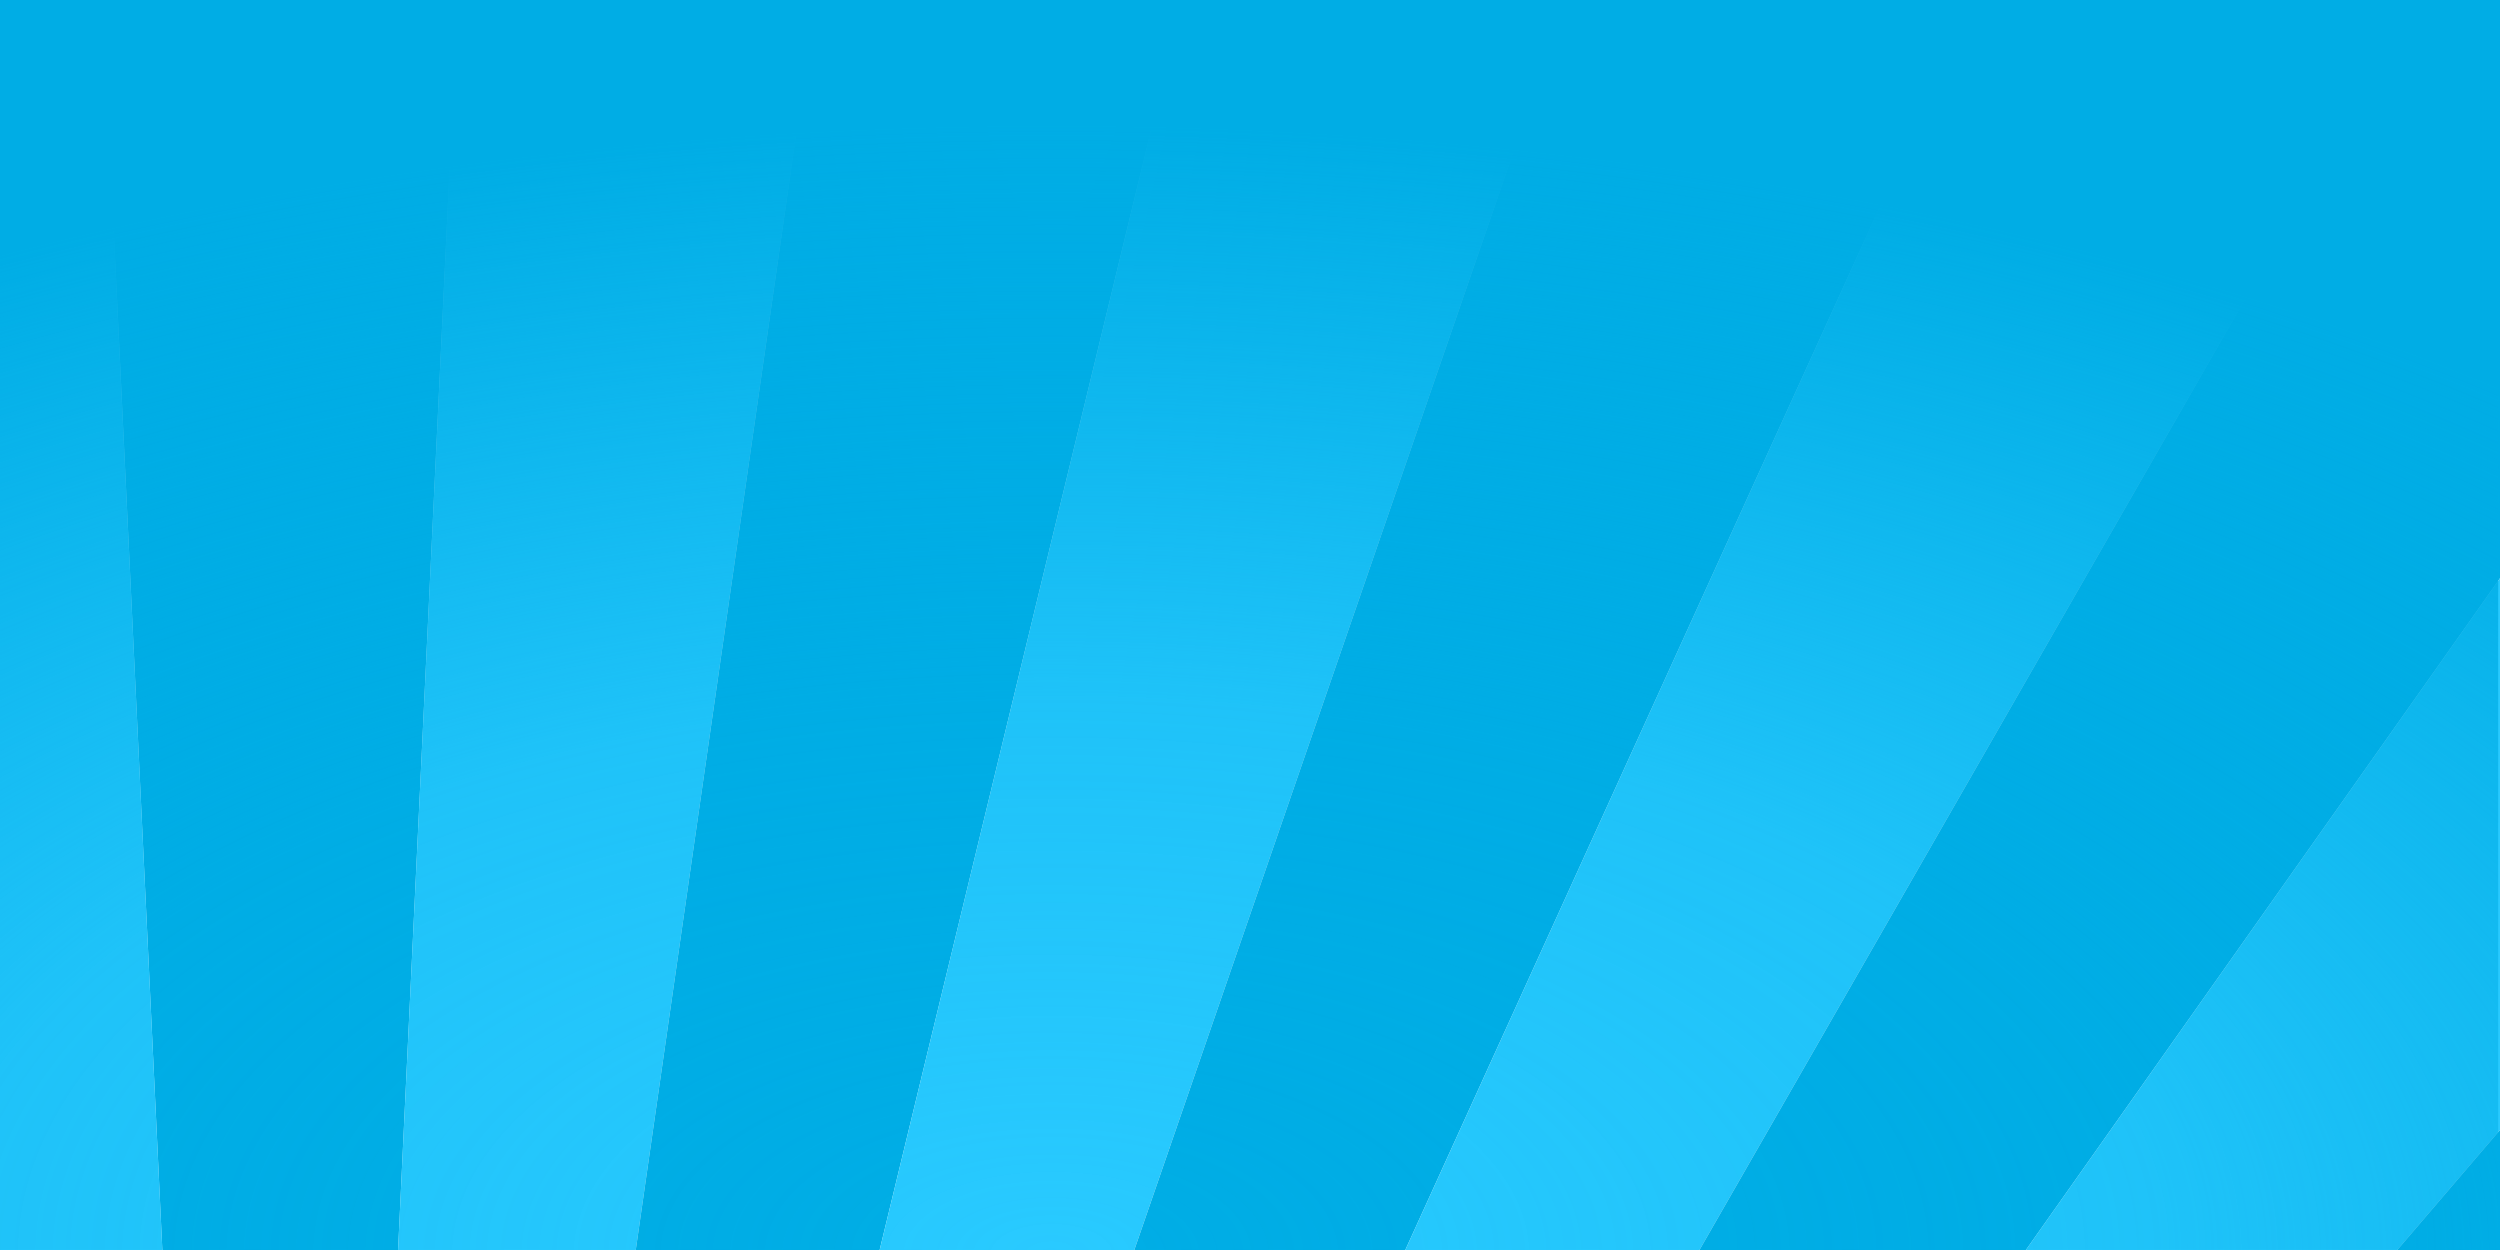
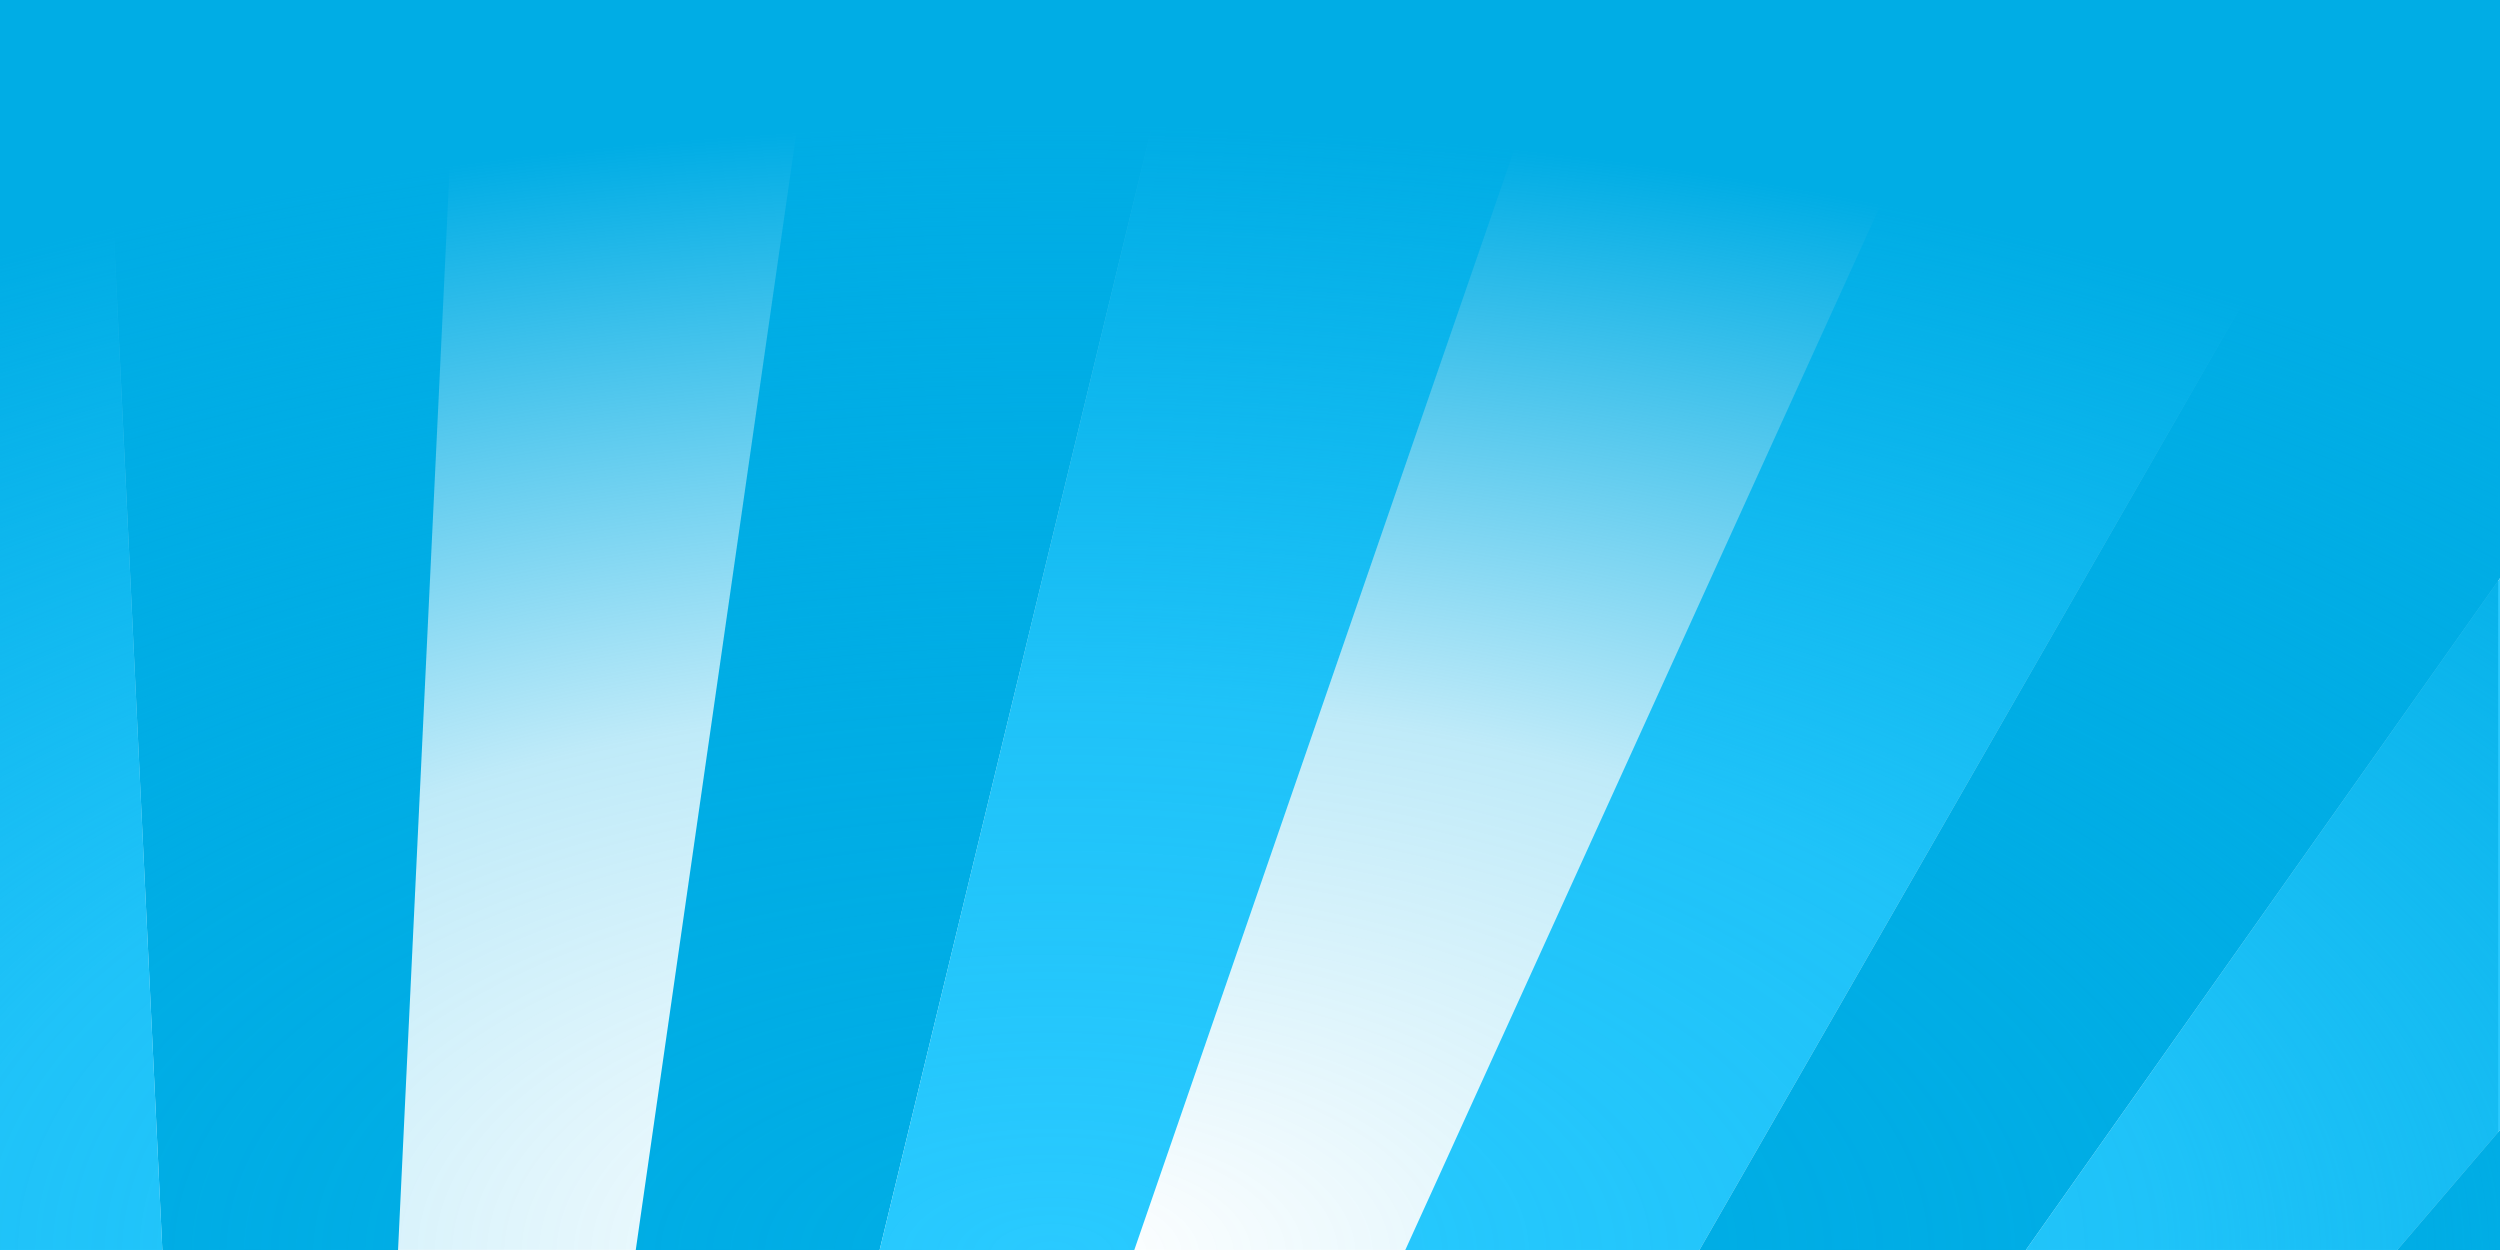
<svg xmlns="http://www.w3.org/2000/svg" width="100%" height="100%" viewBox="0 0 3000 1500" version="1.1" xml:space="preserve" style="fill-rule:evenodd;clip-rule:evenodd;stroke-linejoin:round;stroke-miterlimit:2;">
  <g id="BG-copy" transform="matrix(0.793,0,0,0.793,-737.02,-274.061)">
    <g transform="matrix(1,0,0,1,-472.721,0)">
      <g transform="matrix(1,0,0,1,1926.72,-1032.15)">
        <path d="M0,4901.25C-67.064,4898.89 -134.093,4898.89 -201.157,4901.25C-238.329,4120.7 -275.553,3340.16 -312.728,2559.61C-348.896,1800.19 -385.075,1040.78 -421.277,281.369C-425.618,190.317 -429.954,99.265 -434.291,8.212C-211.867,0.007 10.729,0 233.153,8.213C228.816,99.265 224.475,190.317 220.138,281.369C183.964,1040.78 147.756,1800.19 111.578,2559.61C74.393,3340.16 37.171,4120.7 0,4901.25" style="fill:rgb(0,173,229);fill-rule:nonzero;" />
      </g>
      <g transform="matrix(1,0,0,1,2127.41,-1023.94)">
-         <path d="M0,4908.2C-66.728,4900.78 -133.605,4895.73 -200.691,4893.04C-163.52,4112.49 -126.298,3331.94 -89.113,2551.4C-52.935,1791.98 -16.727,1032.57 19.447,273.156C23.784,182.104 28.125,91.052 32.462,0C254.988,8.566 477.067,25.335 698.354,50.306C684.762,144.897 671.153,239.485 657.56,334.076C549.578,1085.5 441.529,1836.91 333.496,2588.33C222.317,3361.62 111.226,4134.92 0,4908.2" style="fill:rgb(41,202,255);fill-rule:nonzero;" />
-       </g>
+         </g>
      <g transform="matrix(1,0,0,1,2326.69,-973.634)">
        <path d="M0,4888.22C-66.079,4875.74 -132.488,4865.65 -199.284,4857.9C-88.059,4084.61 23.033,3311.31 134.211,2538.02C242.245,1786.61 350.293,1035.19 458.275,283.769C471.869,189.179 485.478,94.591 499.069,0C720.664,25.347 941.19,58.899 1160.29,100.609C1135.72,202.008 1111.15,303.408 1086.57,404.806C908.265,1140.39 730.031,1876 551.746,2611.6C367.82,3370.47 183.939,4129.35 0,4888.22" style="fill:rgb(0,173,229);fill-rule:nonzero;" />
      </g>
      <g transform="matrix(1,0,0,1,2523.64,-873.026)">
        <path d="M0,4833.09C-65.115,4815.58 -130.743,4800.43 -196.942,4787.61C-13.003,4028.74 170.878,3269.86 354.804,2510.99C533.089,1775.39 711.323,1039.79 889.628,304.198C914.206,202.8 938.775,101.399 963.353,0C1182.99,42.176 1400.93,92.485 1616.81,150.915C1579.84,257.97 1542.88,365.027 1505.91,472.082C1259.13,1186.72 1012.36,1901.36 765.587,2615.99C510.386,3355.02 255.199,4094.06 0,4833.09" style="fill:rgb(41,202,255);fill-rule:nonzero;" />
      </g>
      <g transform="matrix(1,0,0,1,2717.36,-722.111)">
-         <path d="M0,4742.84C-63.856,4720.29 -128.408,4700.07 -193.72,4682.18C61.479,3943.15 316.666,3204.11 571.867,2465.08C818.645,1750.44 1065.41,1035.8 1312.19,321.167C1349.15,214.112 1386.12,107.055 1423.09,0C1639.81,59.028 1854.18,126.146 2065.85,201.288C2013.49,316.419 1961.12,431.545 1908.75,546.668C1596.48,1233.03 1284.33,1919.45 972.077,2605.83C648.021,3318.15 324.057,4030.52 0,4742.84" style="fill:rgb(0,173,229);fill-rule:nonzero;" />
-       </g>
+         </g>
      <g transform="matrix(1,0,0,1,2906.86,-520.823)">
        <path d="M0,4617.39C-62.263,4589.82 -125.406,4564.55 -189.5,4541.55C134.557,3829.23 458.521,3116.87 782.577,2404.54C1094.83,1718.17 1406.98,1031.75 1719.25,345.38C1771.62,230.257 1823.99,115.131 1876.35,0C2089.06,75.901 2298.77,159.799 2505.11,251.622C2433.51,376.43 2361.9,501.231 2290.28,626.028C1916.47,1277.37 1542.76,1928.76 1169,2580.12C779.331,3259.21 389.628,3938.28 0,4617.39" style="fill:rgb(41,202,255);fill-rule:nonzero;" />
      </g>
      <g transform="matrix(1,0,0,1,3091.2,-269.2)">
        <path d="M0,4456.77C-60.344,4424.18 -121.775,4393.86 -184.342,4365.77C205.286,3686.65 594.989,3007.58 984.657,2328.5C1358.42,1677.13 1732.13,1025.74 2105.93,374.405C2177.55,249.608 2249.17,124.808 2320.77,0C2528.45,92.806 2732.45,193.522 2932.41,301.955C2839.33,433.817 2746.26,565.69 2653.2,697.564C2221.22,1309.68 1789.21,1921.78 1357.16,2533.86C904.743,3174.8 452.404,3815.81 0,4456.77" style="fill:rgb(0,173,229);fill-rule:nonzero;" />
      </g>
      <g transform="matrix(1,0,0,1,3269.44,32.755)">
        <path d="M0,4260.99C-58.117,4223.4 -117.51,4188.01 -178.246,4154.82C274.158,3513.86 726.497,2872.85 1178.92,2231.9C1610.96,1619.83 2042.97,1007.73 2474.95,395.609C2568.02,263.735 2661.09,131.862 2754.17,0C2955.8,109.763 3153.06,227.259 3345.59,352.292C3226.63,491.334 3107.61,630.327 2988.62,769.349C2503.32,1336.35 2018.01,1903.34 1532.69,2470.33C1021.79,3067.21 510.848,3664.06 0,4260.99" style="fill:rgb(41,202,255);fill-rule:nonzero;" />
      </g>
      <g transform="matrix(1,0,0,1,3440.66,385.047)">
        <path d="M0,4030.05C-55.579,3987.47 -112.62,3947.02 -171.215,3908.7C339.633,3311.77 850.573,2714.92 1361.48,2118.03C1846.79,1551.05 2332.11,984.061 2817.4,417.058C2936.39,278.036 3055.41,139.042 3174.38,0C3368.92,126.781 3558.4,261.067 3742.47,402.629C3592.77,547.743 3443.05,692.832 3293.35,837.94C2760.23,1354.7 2227.07,1871.43 1693.94,2388.18C1129.29,2935.47 564.622,3482.73 0,4030.05" style="fill:rgb(0,173,229);fill-rule:nonzero;" />
      </g>
      <g transform="matrix(1,0,0,1,3603.9,787.675)">
        <path d="M0,3763.93C-52.707,3716.37 -107.102,3670.88 -163.24,3627.42C401.381,3080.11 966.053,2532.84 1530.7,1985.55C2063.83,1468.8 2596.99,952.074 3130.11,435.311C3279.81,290.204 3429.53,145.115 3579.23,0C3765.66,143.83 3946.29,294.938 4120.86,452.956C3935.55,601.877 3750.22,750.771 3564.89,899.661C2989.74,1361.72 2414.67,1823.88 1839.52,2285.94C1226.32,2778.57 613.108,3271.19 0,3763.93" style="fill:rgb(41,202,255);fill-rule:nonzero;" />
      </g>
      <g transform="matrix(1,0,0,1,3758.23,1240.63)">
        <path d="M0,3462.66C-49.555,3410.16 -100.963,3359.6 -154.333,3310.98C458.775,2818.23 1071.98,2325.61 1685.18,1832.99C2260.34,1370.92 2835.4,908.762 3410.56,446.704C3595.89,297.814 3781.22,148.921 3966.53,0C4143.8,160.968 4314.55,328.876 4478.6,503.295C4255.84,650.458 4033.09,797.641 3810.36,944.852C3197.66,1349.82 2584.86,1754.64 1972.11,2159.54C1314.74,2593.92 657.312,3028.2 0,3462.66" style="fill:rgb(0,173,229);fill-rule:nonzero;" />
      </g>
      <g transform="matrix(1,0,0,1,1524.87,-943.315)">
        <path d="M0,4827.57C-66.798,4835.33 -133.201,4845.44 -199.284,4857.9C-383.172,4099.02 -567.124,3340.15 -751.025,2581.27C-929.284,1845.67 -1107.61,1110.09 -1285.84,374.485C-1310.41,273.084 -1334.98,171.684 -1359.56,70.286C-1140.45,28.586 -919.93,-4.968 -698.334,-30.322C-684.735,64.268 -671.138,158.858 -657.542,253.449C-549.534,1004.87 -441.492,1756.28 -333.488,2507.7C-222.34,3280.99 -111.172,4054.28 0,4827.57" style="fill:rgb(0,173,229);fill-rule:nonzero;" />
      </g>
      <g transform="matrix(1,0,0,1,1725.56,-1008.78)">
        <path d="M0,4877.88C-67.086,4880.57 -133.961,4885.62 -200.69,4893.04C-311.862,4119.75 -423.031,3346.46 -534.179,2573.16C-642.182,1821.75 -750.225,1070.33 -858.232,318.915C-871.828,224.324 -885.425,129.734 -899.024,35.144C-677.739,10.176 -455.659,-6.601 -233.134,-15.16C-228.797,75.893 -224.46,166.945 -220.12,257.997C-183.917,1017.41 -147.739,1776.82 -111.57,2536.24C-74.396,3316.78 -37.171,4097.33 0,4877.88" style="fill:rgb(41,202,255);fill-rule:nonzero;" />
      </g>
    </g>
    <g transform="matrix(1.403,0,0,1.261,929.055,345.469)">
      <rect x="0" y="0" width="2694.72" height="1500" style="fill:url(#_Radial1);" />
    </g>
  </g>
  <defs>
    <radialGradient id="_Radial1" cx="0" cy="0" r="1" gradientUnits="userSpaceOnUse" gradientTransform="matrix(2424.67,23.145,-10.395,1349.68,1129.65,1500)">
      <stop offset="0" style="stop-color:rgb(0,173,229);stop-opacity:0" />
      <stop offset="0.49" style="stop-color:rgb(0,173,229);stop-opacity:0.25" />
      <stop offset="1" style="stop-color:rgb(0,173,229);stop-opacity:1" />
    </radialGradient>
  </defs>
</svg>